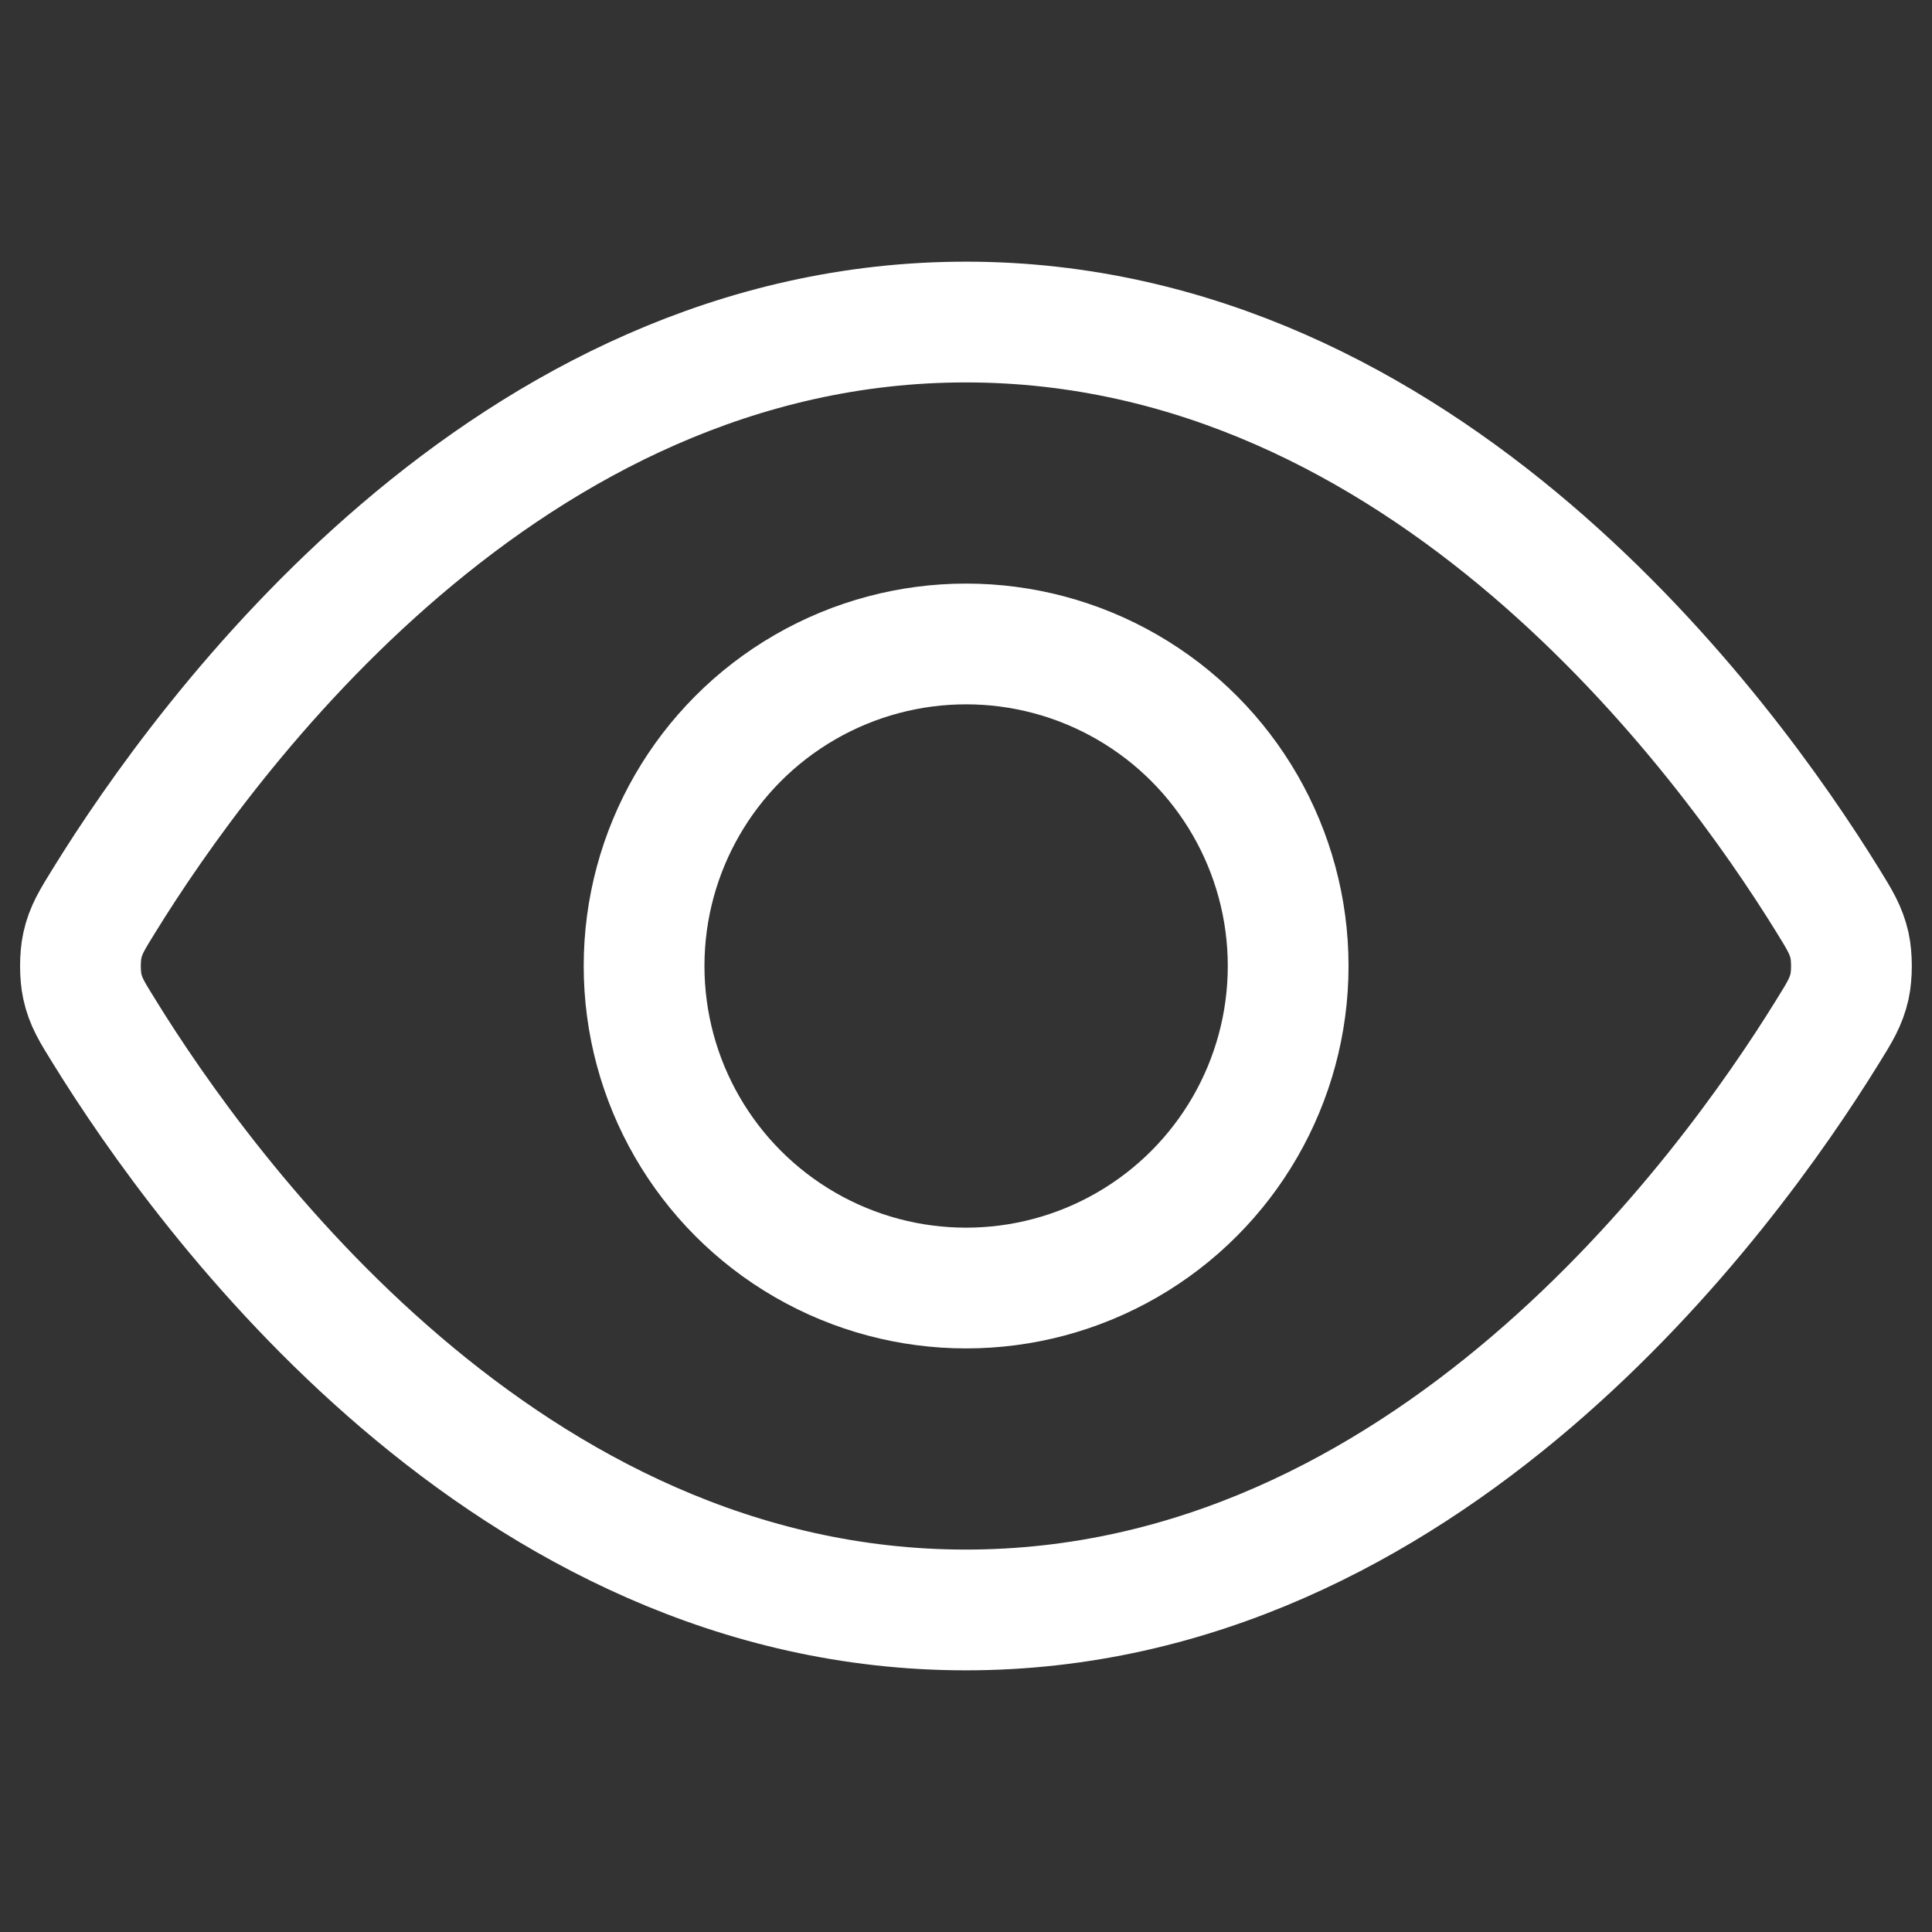
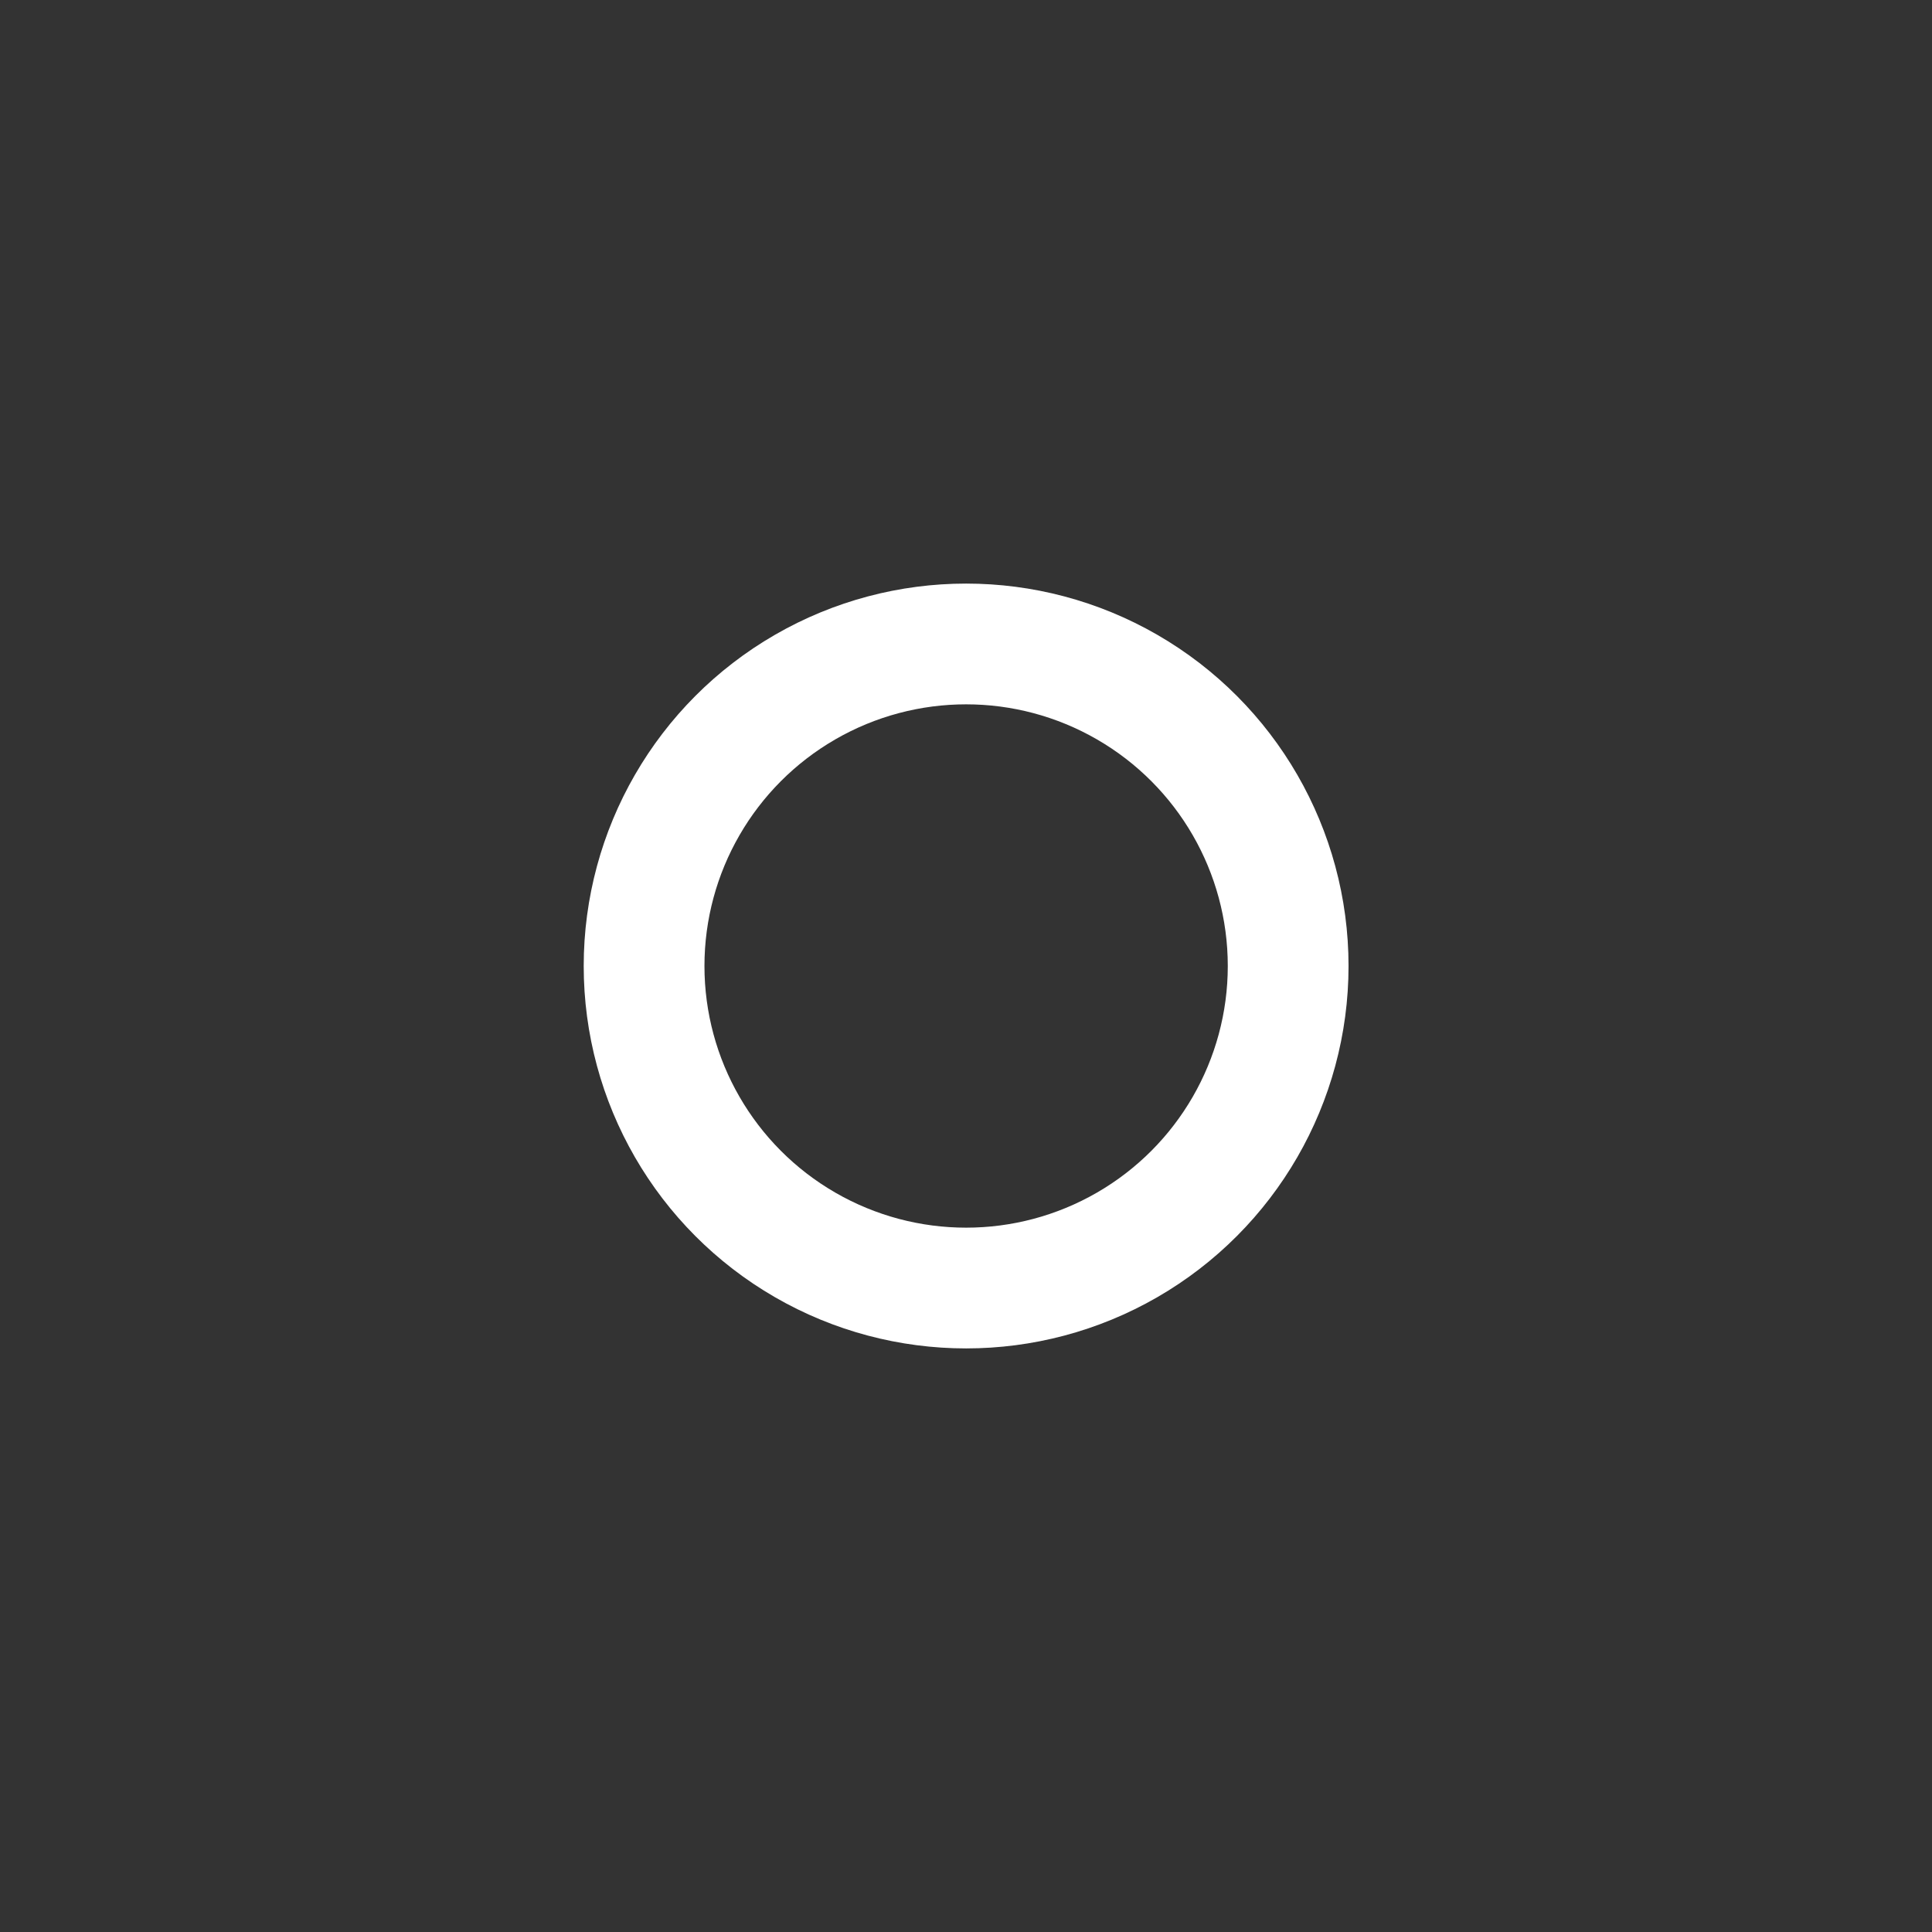
<svg xmlns="http://www.w3.org/2000/svg" width="16" height="16" viewBox="0 0 16 16" fill="none">
  <rect x="0" y="0" width="16" height="16" fill="#333333" stroke="none" />
-   <path d="M0.863 8.543C0.761 8.379 0.71 8.297 0.682 8.17C0.661 8.075 0.661 7.925 0.682 7.83C0.71 7.703 0.761 7.621 0.863 7.456C1.701 6.099 4.196 2.667 7.999 2.667C11.802 2.667 14.298 6.099 15.136 7.456C15.238 7.621 15.288 7.703 15.317 7.83C15.338 7.925 15.338 8.075 15.317 8.17C15.288 8.297 15.238 8.379 15.136 8.543C14.298 9.901 11.802 13.333 7.999 13.333C4.196 13.333 1.701 9.901 0.863 8.543Z" stroke="white" stroke-linecap="round" stroke-linejoin="round" />
  <circle cx="8.001" cy="8" r="2.667" stroke="white" stroke-linecap="round" stroke-linejoin="round" />
</svg>